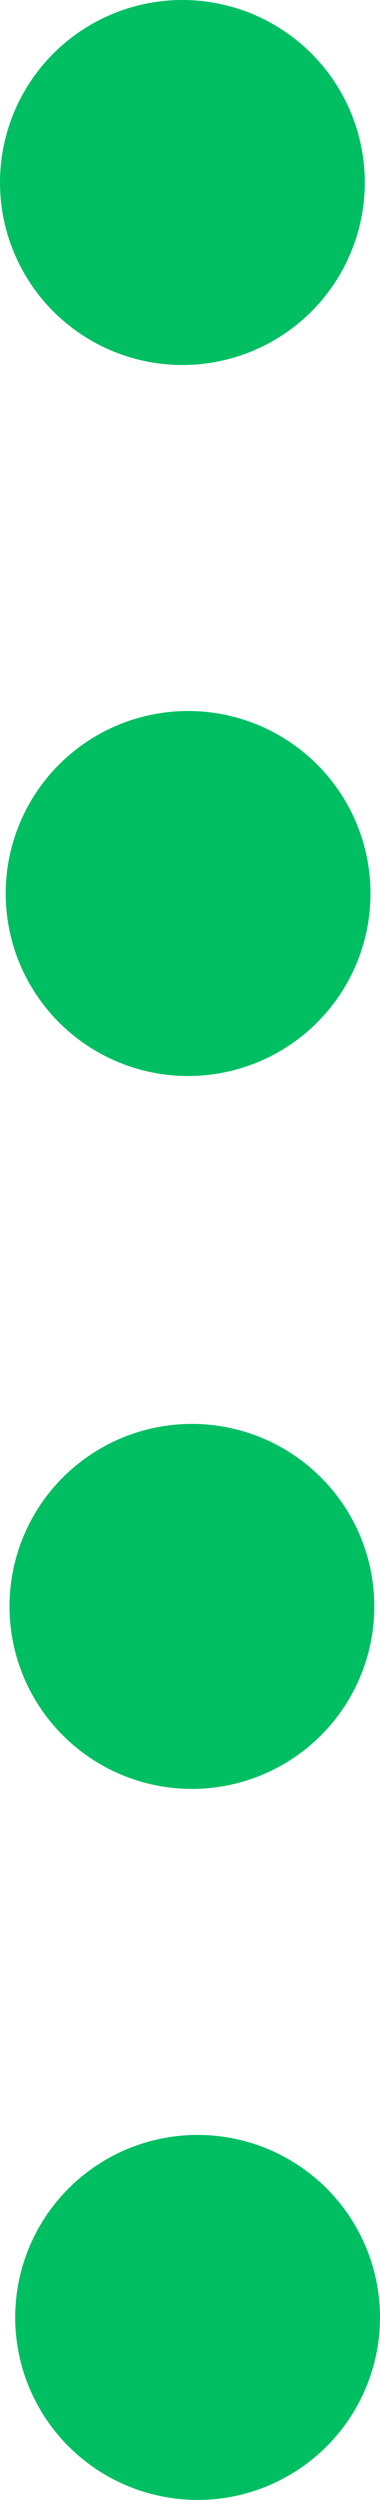
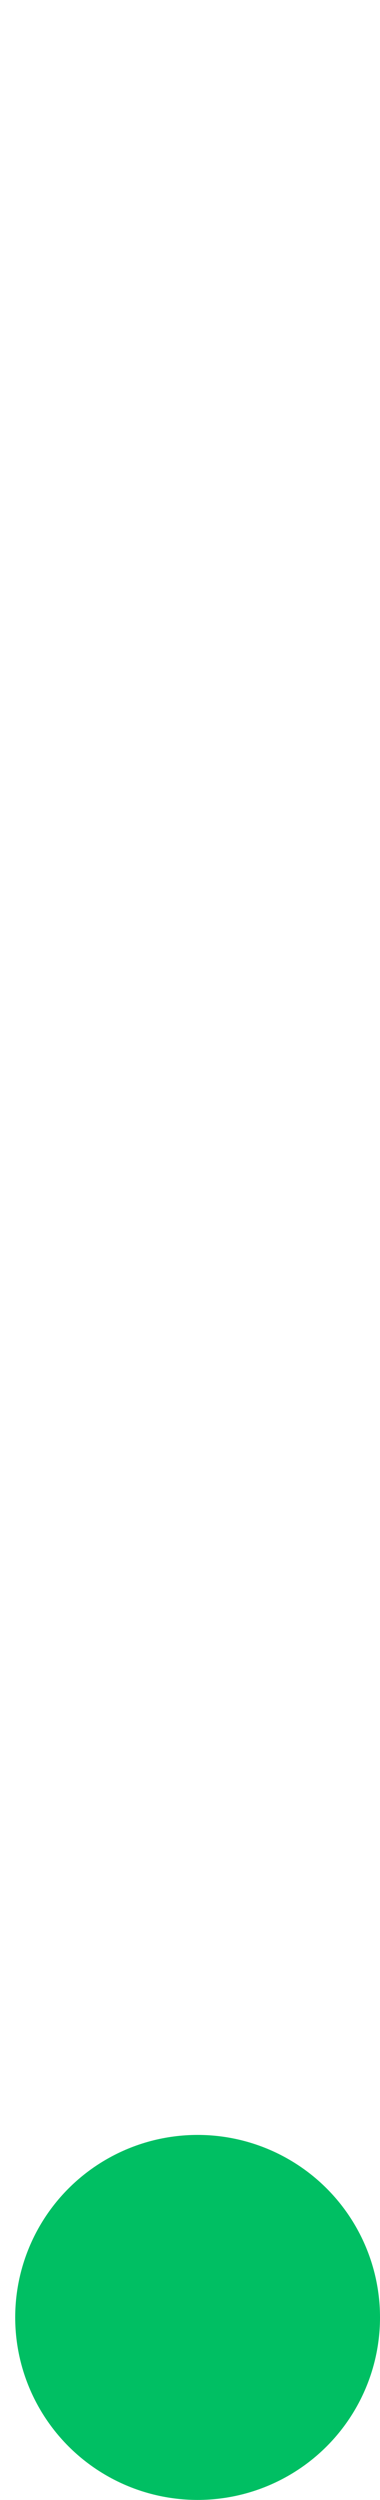
<svg xmlns="http://www.w3.org/2000/svg" fill="#00bf63" height="131.5" preserveAspectRatio="xMidYMid meet" version="1" viewBox="0.0 0.0 20.0 131.5" width="20" zoomAndPan="magnify">
  <g id="change1_1">
-     <circle cx="9.6" cy="9.6" r="9.6" />
-   </g>
+     </g>
  <g id="change1_2">
-     <circle cx="9.9" cy="47" r="9.6" />
-   </g>
+     </g>
  <g id="change1_3">
-     <circle cx="10.1" cy="84.5" r="9.6" />
-   </g>
+     </g>
  <g id="change1_4">
    <circle cx="10.4" cy="121.9" r="9.6" />
  </g>
</svg>